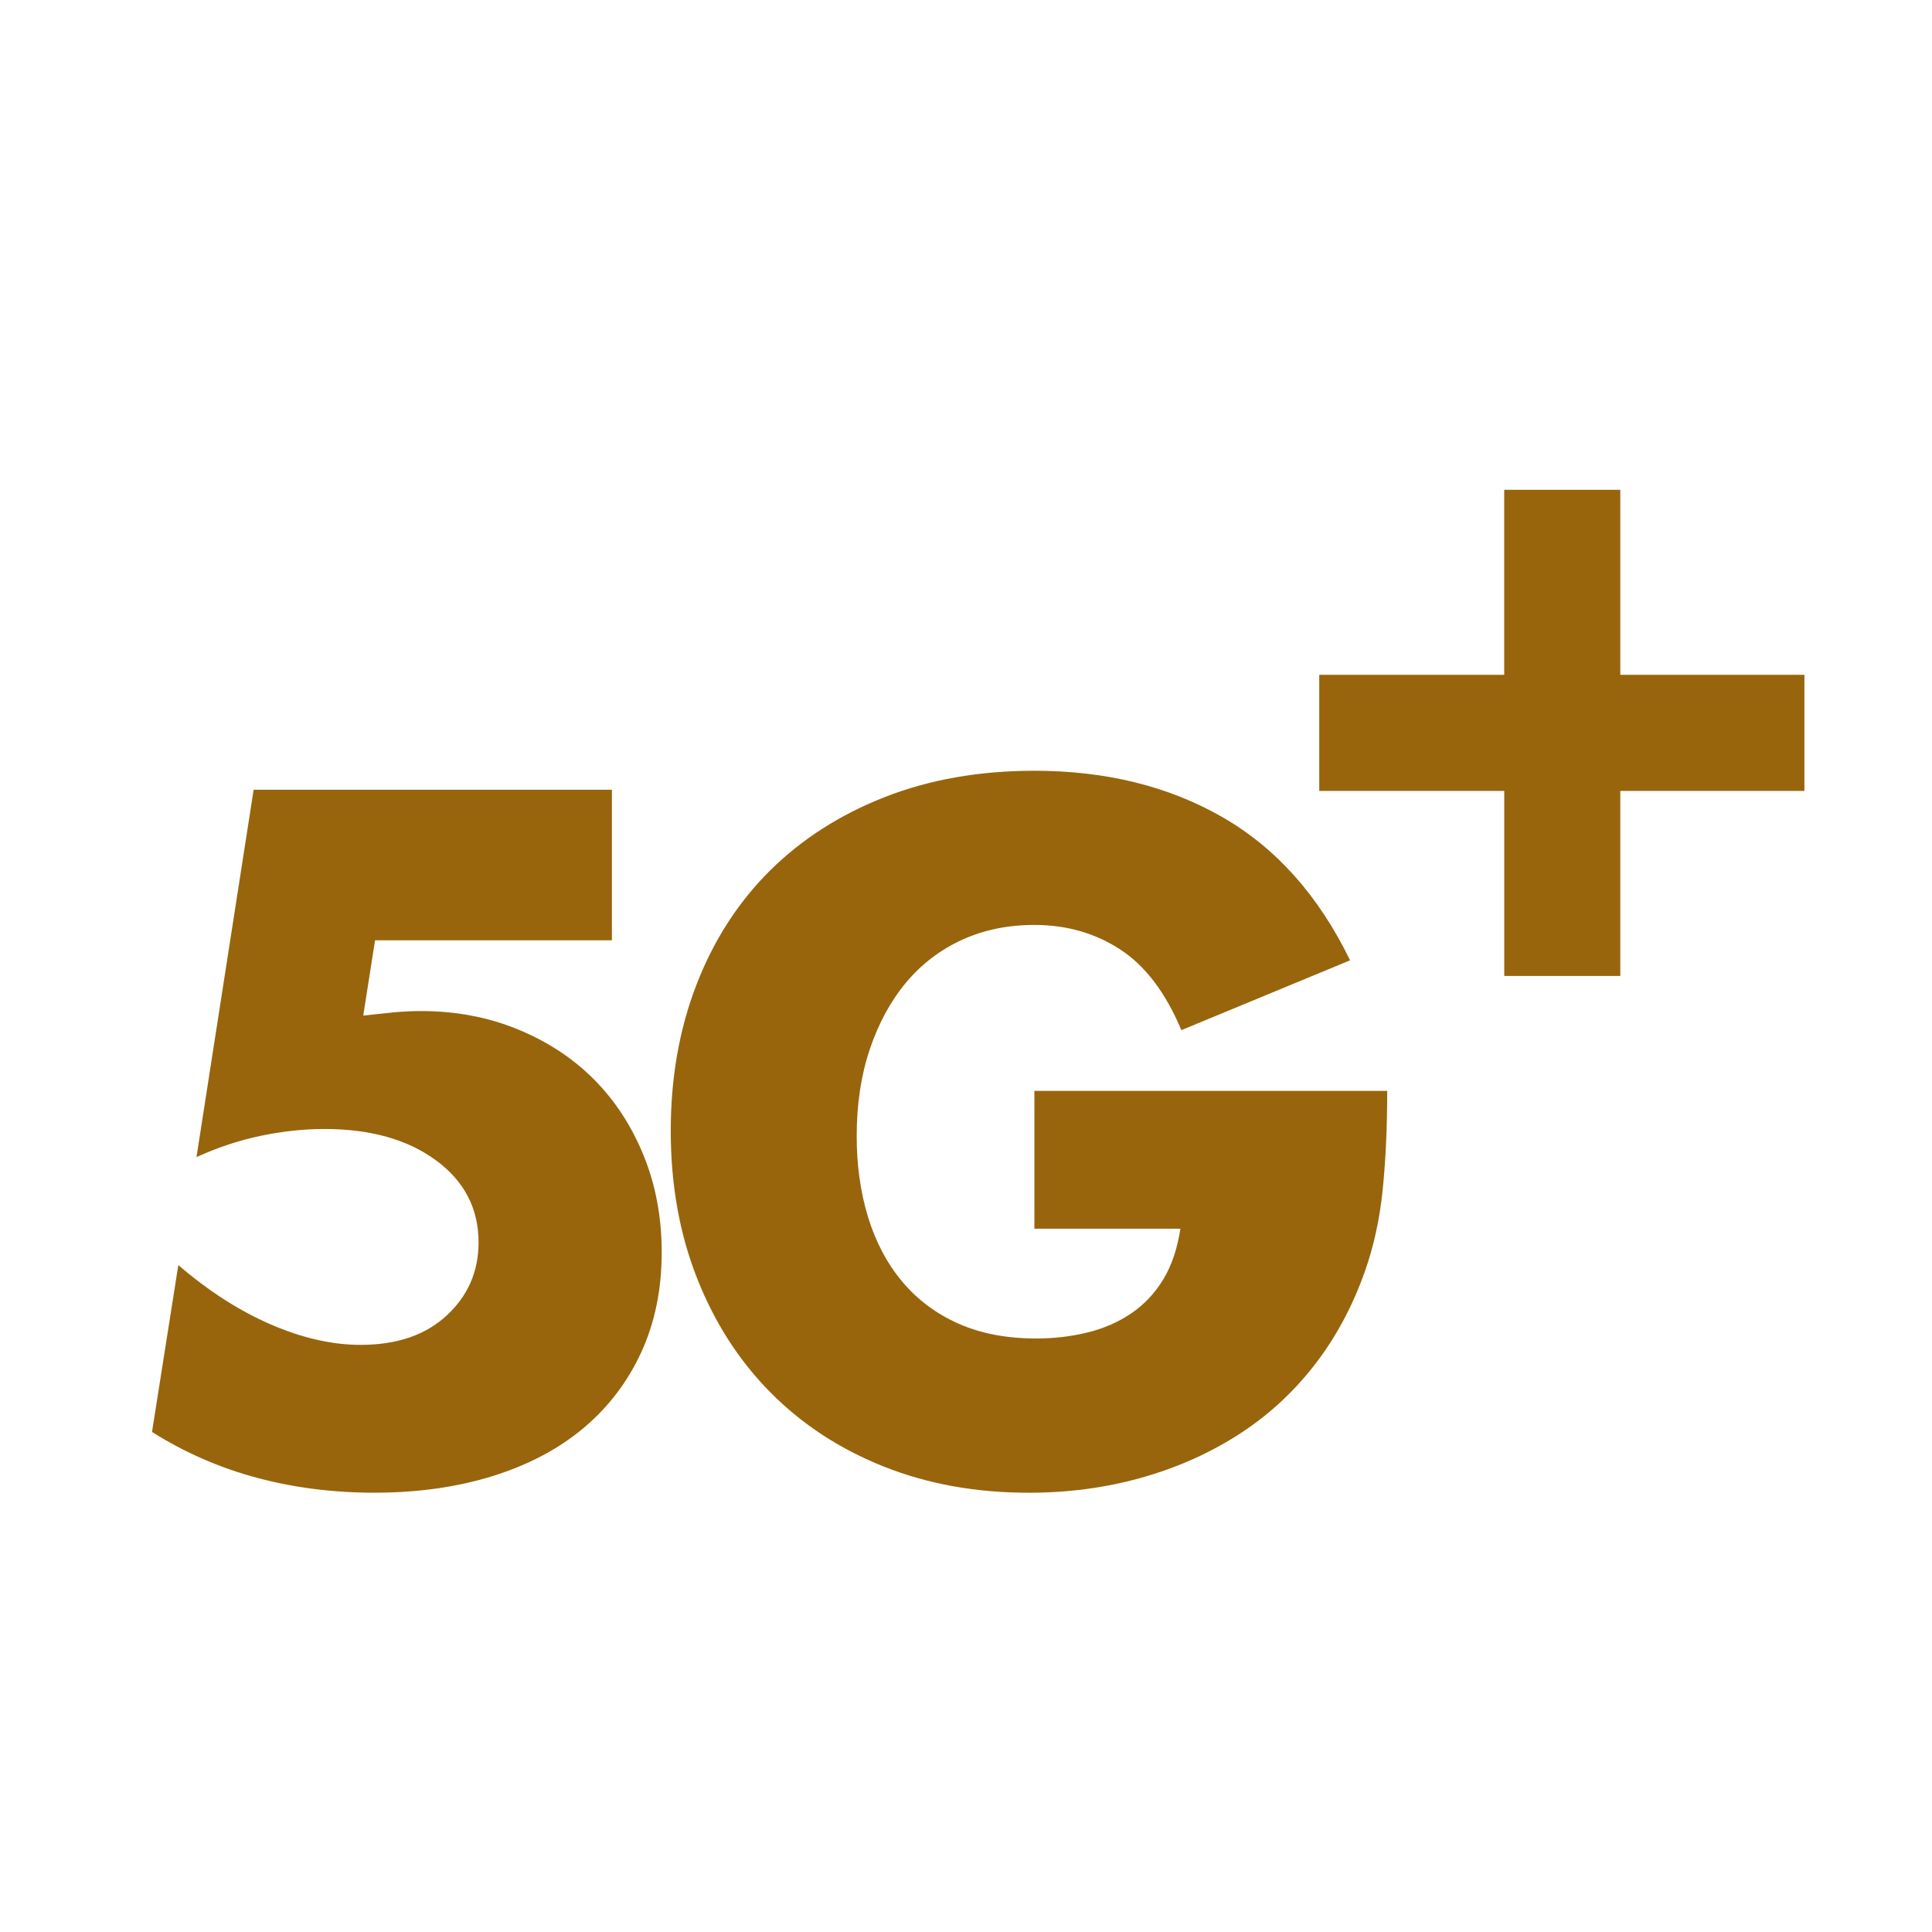
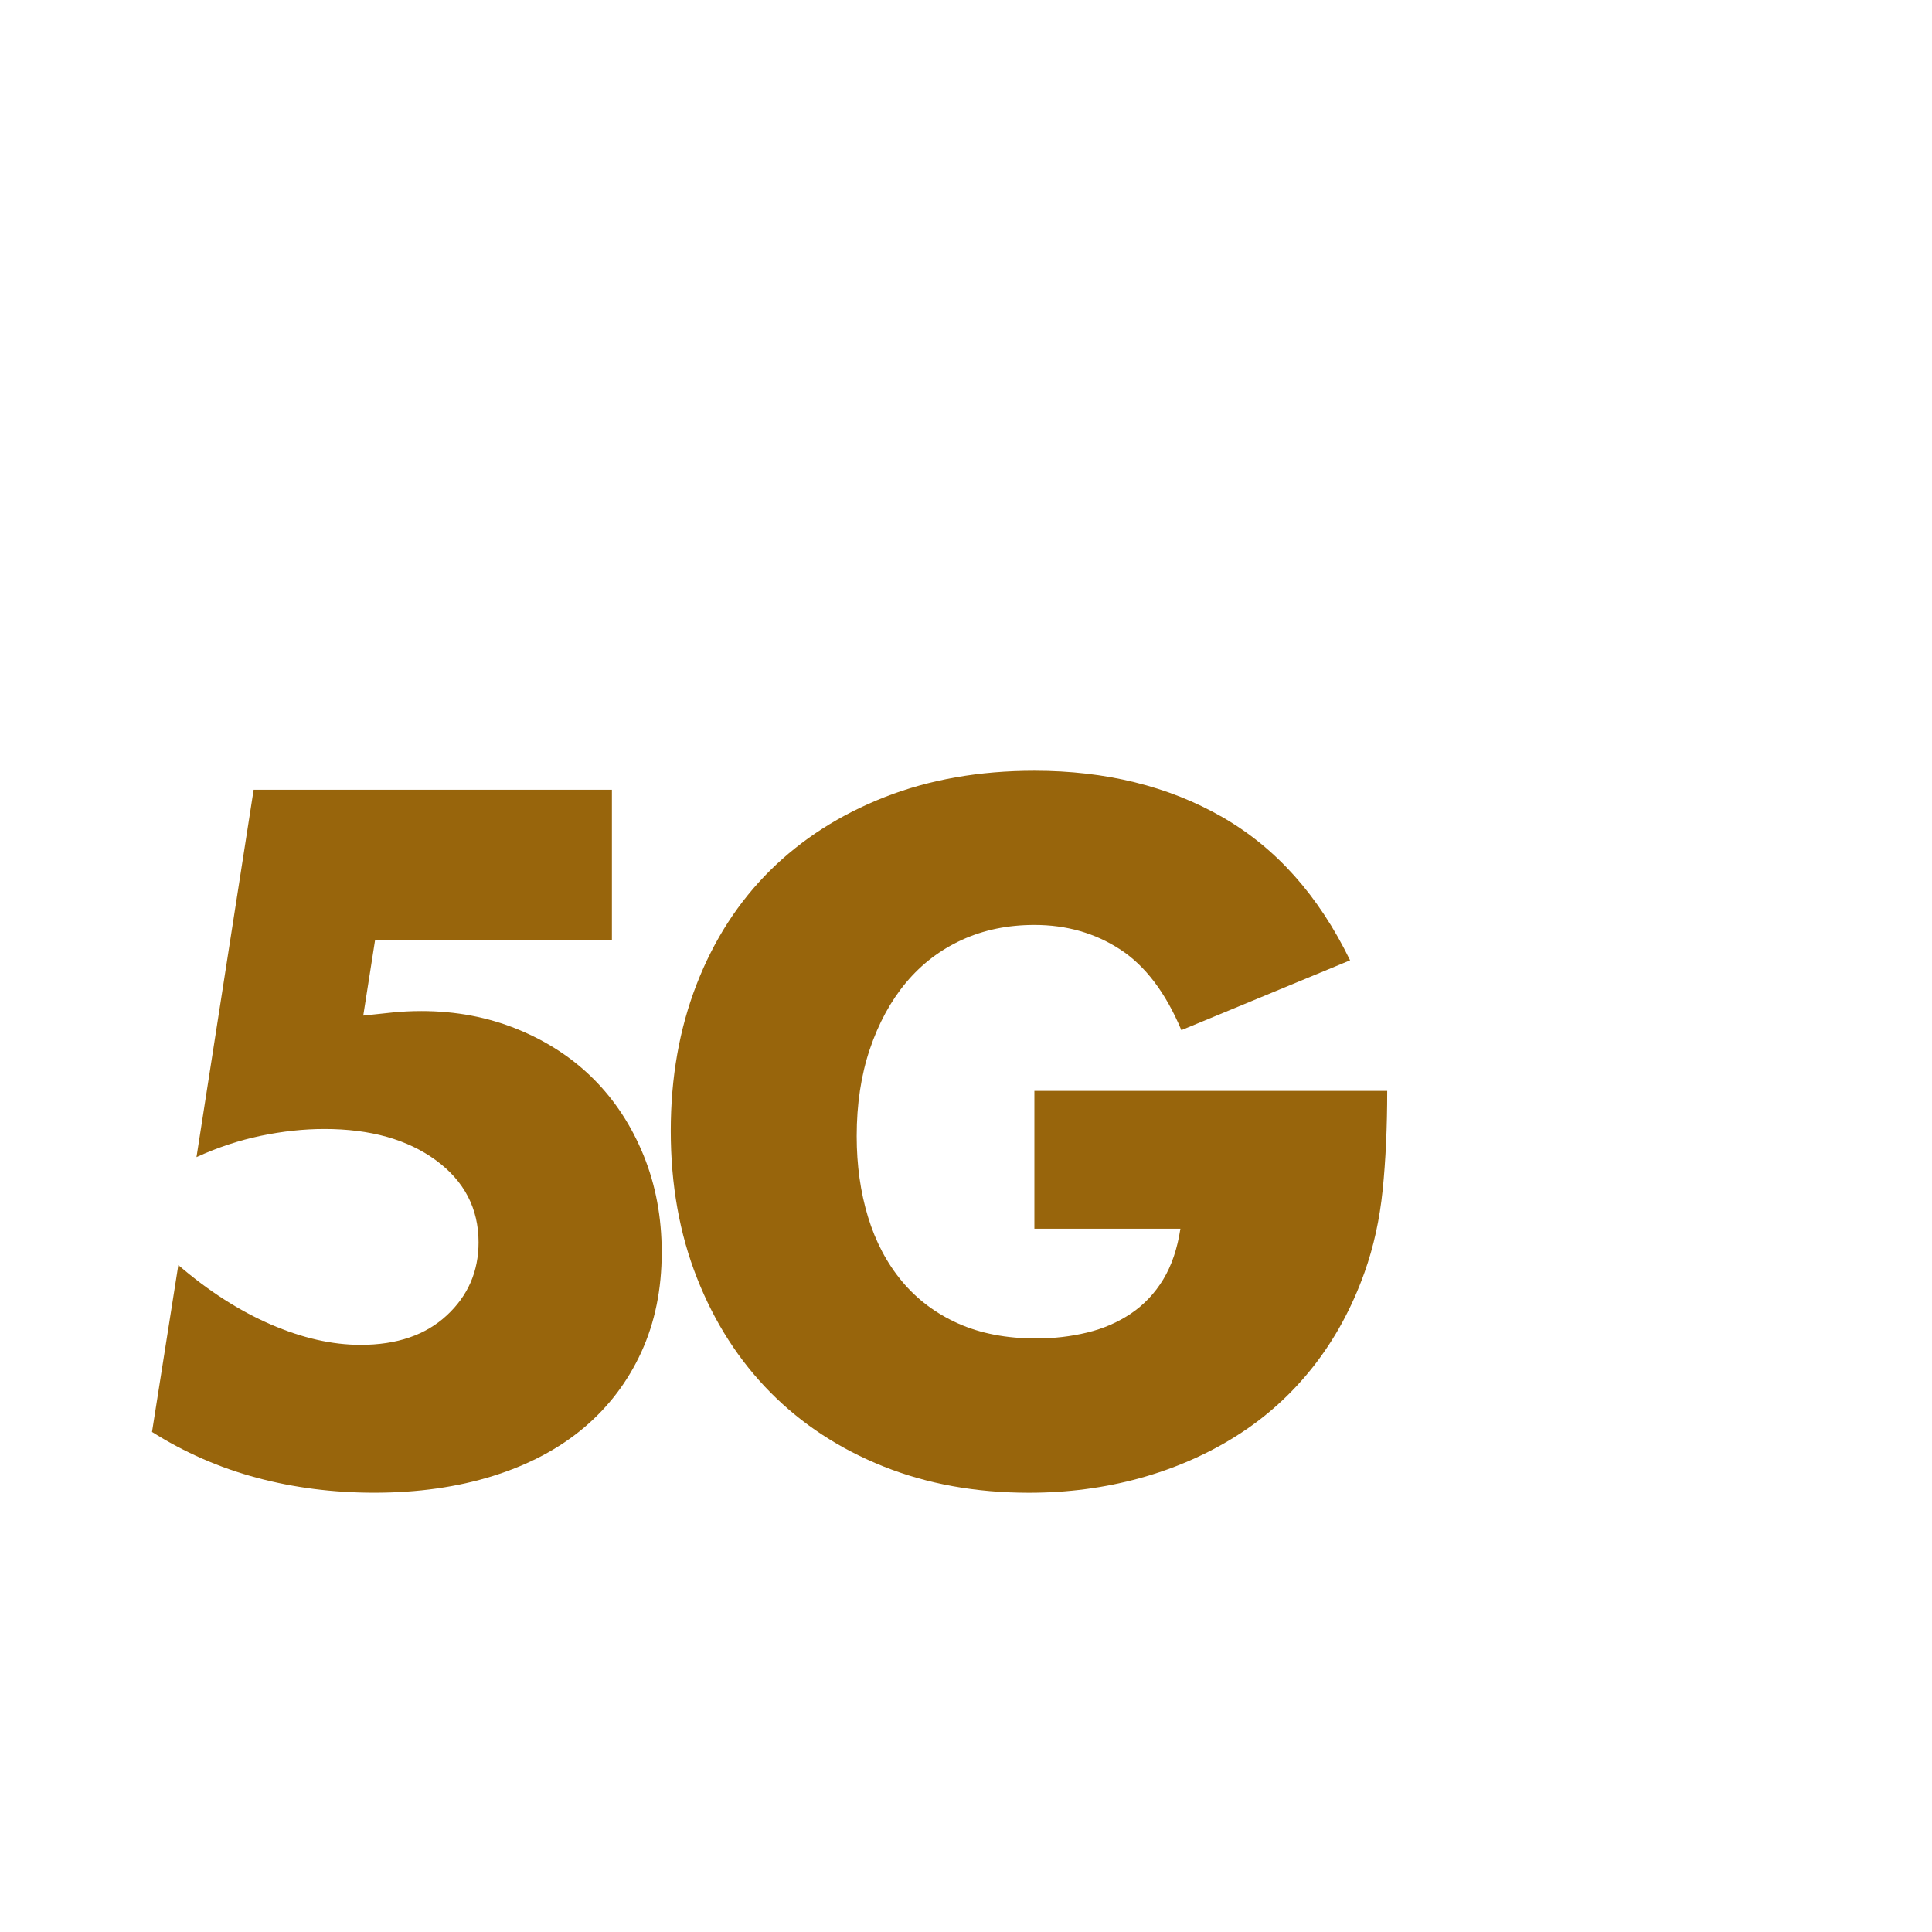
<svg xmlns="http://www.w3.org/2000/svg" version="1.1" id="Layer_1" x="0px" y="0px" viewBox="0 0 500 500" style="enable-background:new 0 0 500 500;" xml:space="preserve">
  <style type="text/css">
	.st0{fill:none;stroke:#98650C;stroke-width:10;stroke-linecap:round;stroke-linejoin:round;stroke-miterlimit:10;}
	.st1{fill:none;stroke:#98650C;stroke-width:9.982;stroke-linecap:round;stroke-linejoin:round;stroke-miterlimit:10;}
	.st2{fill:#98650C;}
</style>
  <g>
    <g>
      <path class="st2" d="M158.32,243.35H97.06l-3.05,19.48c2.82-0.31,5.4-0.59,7.75-0.82c2.35-0.23,4.77-0.35,7.28-0.35    c8.92,0,17.21,1.57,24.88,4.7c7.67,3.13,14.24,7.43,19.72,12.91c5.48,5.48,9.78,12.05,12.91,19.72c3.13,7.67,4.7,16.04,4.7,25.12    c0,9.55-1.76,18.15-5.28,25.82c-3.52,7.67-8.49,14.2-14.9,19.6c-6.42,5.4-14.24,9.55-23.47,12.44    c-9.23,2.89-19.48,4.34-30.75,4.34c-10.64,0-20.77-1.29-30.4-3.87s-18.66-6.53-27.11-11.85l6.81-43.19    c7.82,6.73,15.8,11.85,23.94,15.37c8.13,3.52,15.88,5.28,23.24,5.28c9.39,0,16.82-2.54,22.3-7.63c5.48-5.08,8.22-11.38,8.22-18.9    c0-8.76-3.68-15.84-11.03-21.24c-7.36-5.4-16.98-8.1-28.87-8.1c-5.32,0-10.8,0.59-16.43,1.76c-5.63,1.17-11.19,3.01-16.67,5.52    l14.79-95.07h92.72V243.35z" />
      <path class="st2" d="M267.7,282.32h91.31c0,9.39-0.39,17.92-1.17,25.59c-0.78,7.67-2.35,14.79-4.69,21.36    c-3.29,9.23-7.75,17.41-13.38,24.53c-5.63,7.12-12.25,13.07-19.83,17.84c-7.59,4.78-15.92,8.41-25,10.92    c-9.08,2.5-18.62,3.76-28.64,3.76c-13.77,0-26.33-2.27-37.67-6.81c-11.35-4.54-21.09-10.92-29.22-19.13    c-8.14-8.22-14.48-18.07-19.01-29.58c-4.54-11.5-6.81-24.21-6.81-38.14c0-13.77,2.23-26.41,6.69-37.91    c4.46-11.5,10.8-21.32,19.01-29.46c8.22-8.13,18.11-14.47,29.69-19.01c11.58-4.54,24.49-6.81,38.73-6.81    c18.46,0,34.66,3.99,48.59,11.97c13.93,7.98,24.96,20.34,33.1,37.09l-43.66,18.07c-4.07-9.7-9.35-16.67-15.84-20.89    c-6.5-4.23-13.89-6.34-22.18-6.34c-6.89,0-13.14,1.29-18.78,3.87c-5.63,2.58-10.45,6.26-14.44,11.03    c-3.99,4.78-7.12,10.53-9.39,17.25c-2.27,6.73-3.4,14.24-3.4,22.53c0,7.51,0.98,14.48,2.93,20.89c1.96,6.42,4.89,11.97,8.8,16.67    c3.91,4.69,8.76,8.33,14.55,10.92c5.79,2.58,12.52,3.87,20.19,3.87c4.54,0,8.92-0.51,13.14-1.53c4.23-1.02,8.02-2.66,11.38-4.93    c3.36-2.27,6.14-5.2,8.33-8.8c2.19-3.6,3.67-7.98,4.46-13.15H267.7V282.32z" />
    </g>
  </g>
  <g>
-     <path class="st2" d="M341.41,174.64h47.88v-47.88h30.04v47.88h47.65v30.05h-47.65v47.88H389.3v-47.88h-47.88V174.64z" />
-   </g>
+     </g>
</svg>